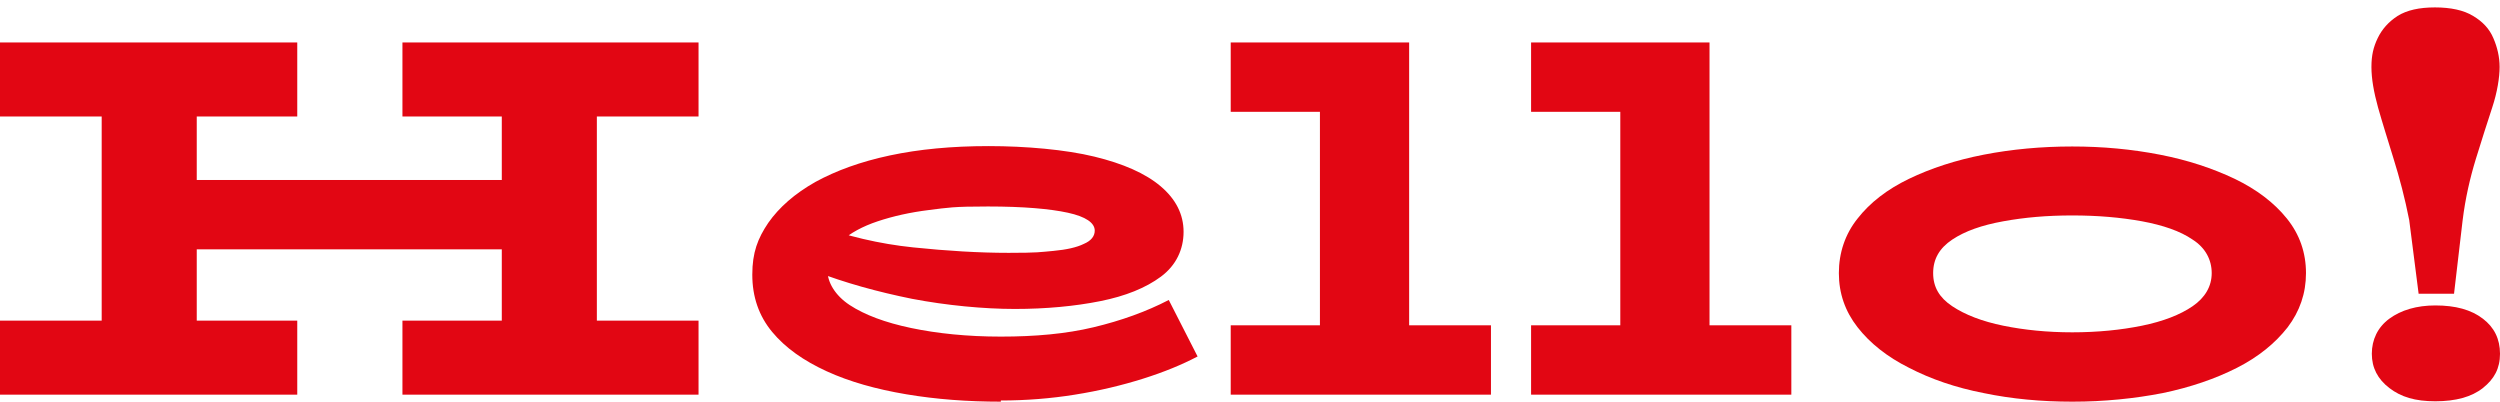
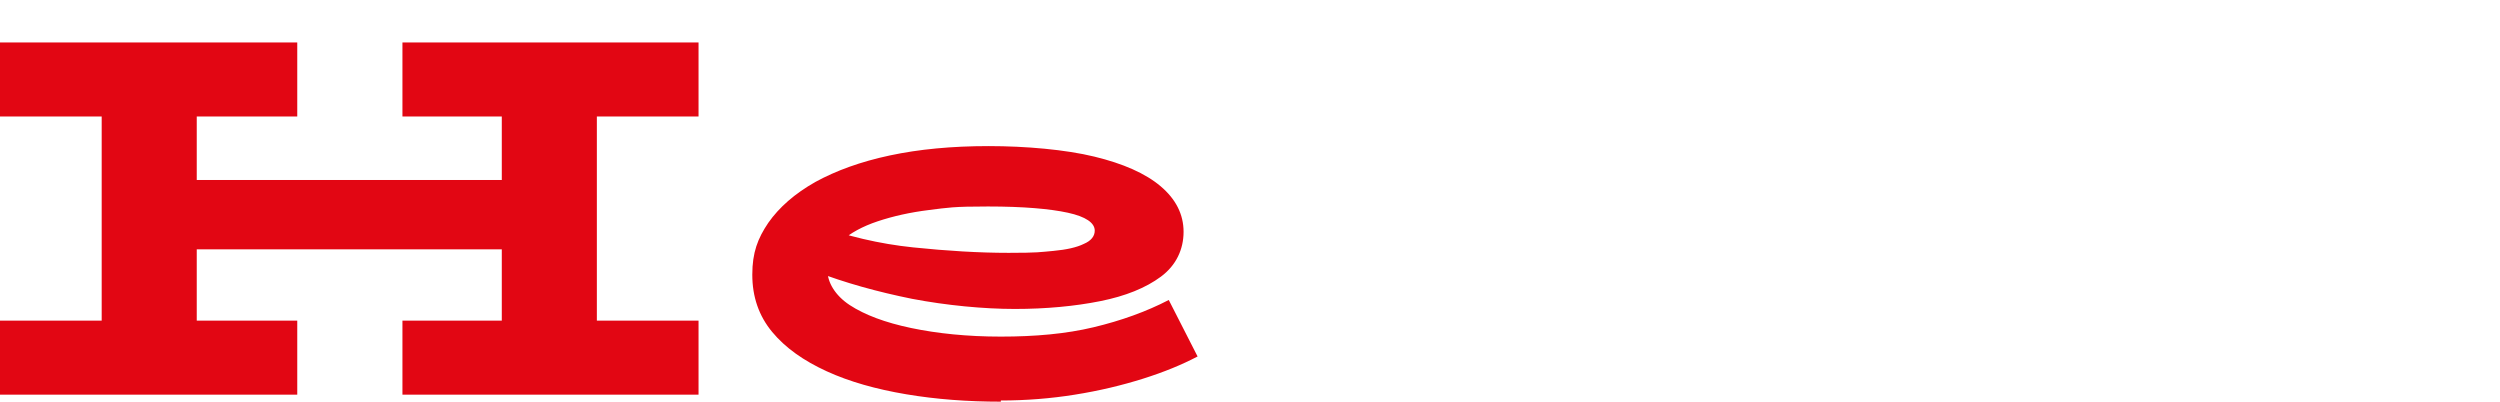
<svg xmlns="http://www.w3.org/2000/svg" id="Camada_1" version="1.1" viewBox="0 0 641.7 103.1">
  <defs>
    <style>
      .st0 {
        fill: #e20613;
      }
    </style>
  </defs>
  <path class="st0" d="M0,29.9V10.9h76.3v19H0ZM0,101.3v-19h76.3v19H0ZM26.1,91.1V22.5h24.4v68.6h-24.4ZM33.3,64v-17.8h113v17.8H33.3ZM103.3,29.9V10.9h76v19h-76ZM103.3,101.3v-19h76v19h-76ZM128.8,90.2V21.5h24.4v68.8h-24.4Z" />
  <path class="st0" d="M256.9,103.1c-8.5,0-16.6-.6-24.3-1.9-7.7-1.3-14.5-3.2-20.4-5.9s-10.6-6-14-10.1c-3.4-4.1-5.1-9-5.1-14.7s1.4-9.3,4.1-13.3c2.8-4,6.8-7.5,12.1-10.5,5.3-2.9,11.6-5.2,19.1-6.8,7.5-1.6,15.9-2.4,25.4-2.4s19.7.9,27.1,2.7c7.4,1.8,13.1,4.3,17,7.6s5.9,7.2,5.9,11.7-1.9,8.6-5.8,11.5-9.1,5-15.6,6.3c-6.5,1.3-13.9,2-21.9,2s-17.5-.9-26.4-2.6c-8.9-1.8-17.2-4.1-25-7.1v-12c8.2,3,16.6,5,25.3,5.9s16.9,1.4,24.5,1.4,8.1-.2,11.5-.5c3.3-.3,6-.9,7.8-1.8,1.9-.8,2.8-2,2.8-3.4,0-2-2.3-3.6-6.9-4.6-4.6-1-11.4-1.6-20.5-1.6s-10.2.3-15.1.9c-4.9.6-9.3,1.6-13.2,2.9-3.9,1.3-7,3-9.4,5.1-2.3,2.1-3.5,4.7-3.5,7.6s1.9,6.3,5.7,8.8,9.1,4.5,15.8,5.9c6.7,1.4,14.4,2.2,23,2.2,8.8,0,16.7-.7,23.8-2.4,7.1-1.7,13.5-4,19.3-7l7.4,14.5c-4,2.1-8.6,4-14,5.7-5.4,1.7-11.2,3.1-17.5,4.1-6.2,1-12.6,1.5-19,1.5h0s0,0,0,0Z" />
-   <path class="st0" d="M315.9,28.7V10.9h44.1v17.8h-44.1ZM315.9,101.3v-17.8h66.8v17.8h-66.8ZM338.8,95.1V10.9h22.9v84.2h-22.9Z" />
-   <path class="st0" d="M393,28.7V10.9h44.1v17.8h-44.1ZM393,101.3v-17.8h66.8v17.8h-66.8ZM415.9,95.1V10.9h22.9v84.2h-22.9Z" />
-   <path class="st0" d="M531.9,103.1c-7.9,0-15.5-.7-22.7-2.2-7.2-1.4-13.6-3.6-19.2-6.5-5.6-2.8-10-6.3-13.2-10.4-3.2-4.1-4.8-8.7-4.8-13.9s1.6-10,4.8-14c3.2-4.1,7.6-7.5,13.2-10.2,5.6-2.7,12-4.8,19.2-6.2,7.2-1.4,14.8-2.1,22.7-2.1s15.3.7,22.5,2.1c7.2,1.4,13.5,3.5,19.2,6.2,5.6,2.7,10.1,6.1,13.4,10.2,3.3,4.1,4.9,8.8,4.9,14s-1.6,9.8-4.7,13.9c-3.2,4.1-7.5,7.6-13,10.4-5.5,2.8-11.9,5-19.1,6.5-7.2,1.4-15,2.2-23.1,2.2h0ZM531.9,85.3c6.5,0,12.5-.6,17.9-1.7,5.4-1.1,9.8-2.8,13-5,3.2-2.2,4.9-5.1,4.9-8.5s-1.6-6.5-4.9-8.6c-3.2-2.2-7.6-3.7-13-4.7-5.5-1-11.4-1.5-17.9-1.5s-12.2.5-17.7,1.5c-5.5,1-9.8,2.5-13.1,4.7-3.3,2.2-4.9,5-4.9,8.6s1.6,6.3,4.9,8.5,7.7,3.9,13.1,5c5.4,1.1,11.3,1.7,17.7,1.7Z" />
-   <path class="st0" d="M620.8,75.3l-2.4-18.8c-1.1-5.6-2.5-10.9-4-15.7-1.5-4.9-2.9-9.3-4-13.2-1.1-4-1.7-7.4-1.7-10.4s.5-5.1,1.6-7.4,2.8-4.2,5.1-5.7c2.4-1.5,5.6-2.2,9.6-2.2s7.4.7,9.8,2.2c2.4,1.4,4.2,3.3,5.2,5.7,1,2.3,1.6,4.8,1.6,7.4s-.6,6.5-1.9,10.4c-1.3,4-2.7,8.3-4.2,13.2s-2.7,10.1-3.4,15.8l-2.2,18.8h-9.1,0ZM625.1,78.4c5.2,0,9.2,1.1,12.2,3.4,2.9,2.2,4.4,5.2,4.4,9s-1.5,6.5-4.4,8.8c-2.9,2.3-7,3.4-12.2,3.4s-8.8-1.1-11.8-3.4c-3-2.3-4.5-5.2-4.5-8.8s1.5-6.8,4.5-9c3-2.2,7-3.4,11.8-3.4Z" />
</svg>